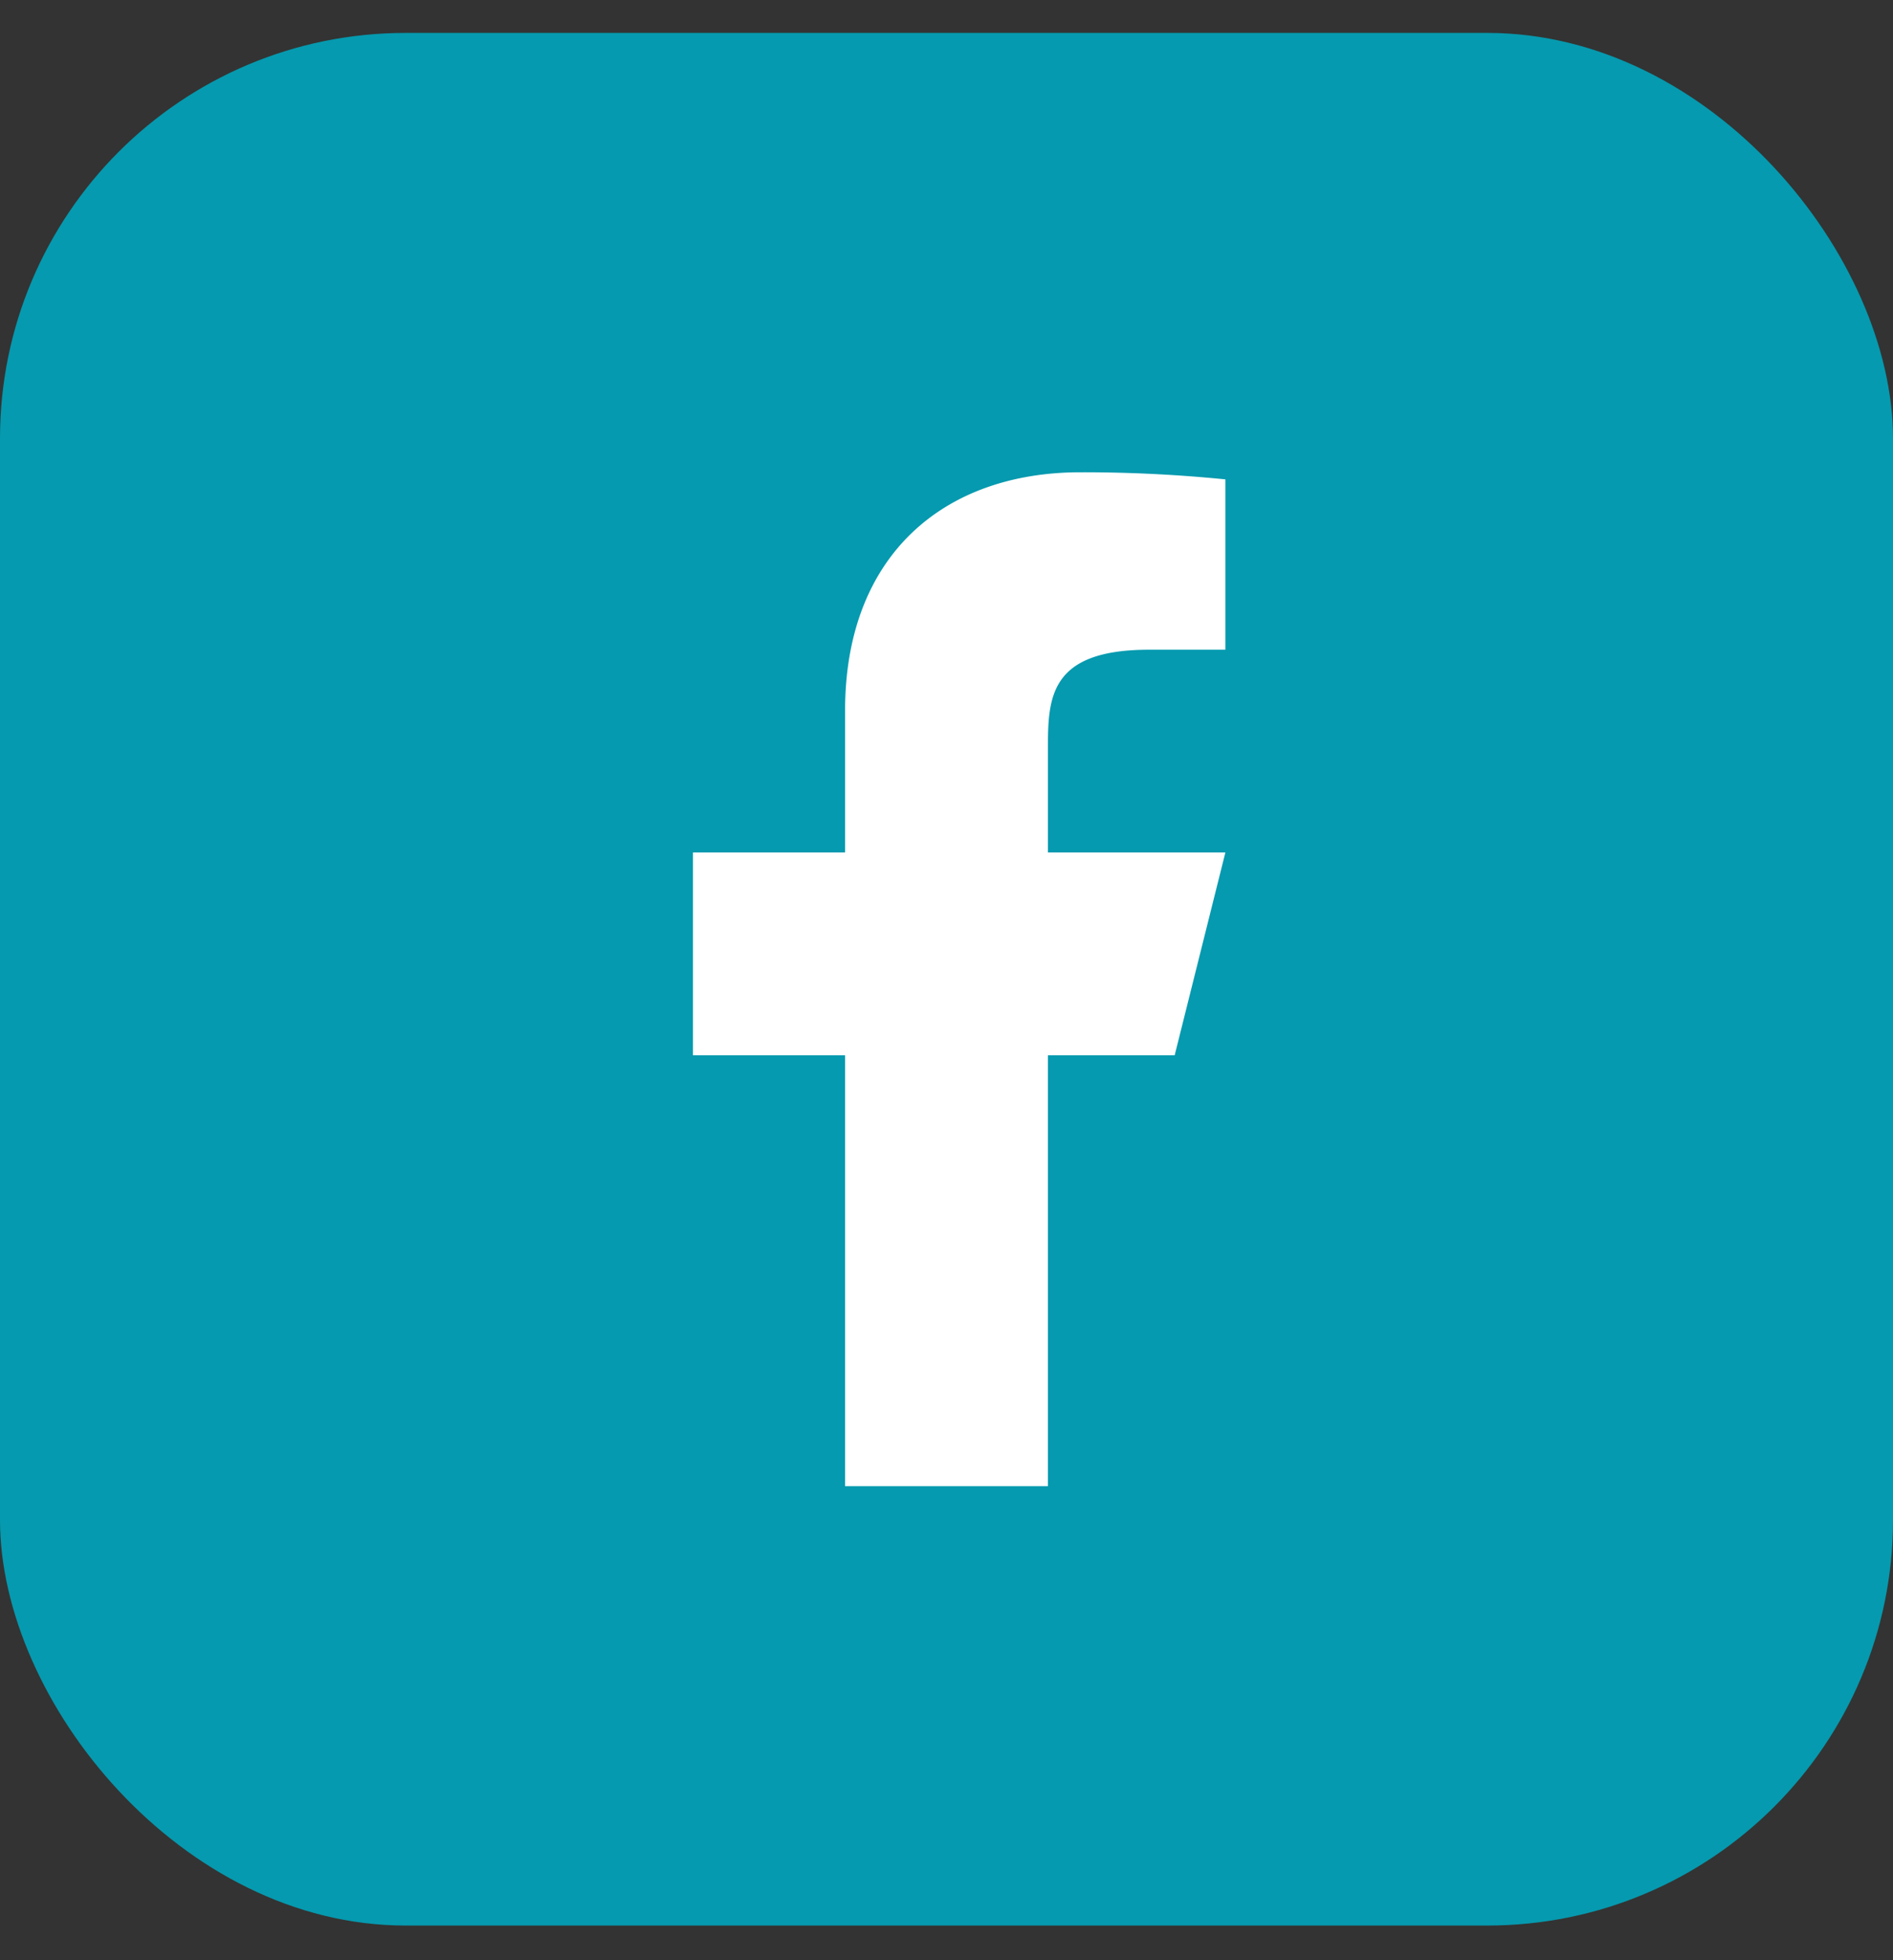
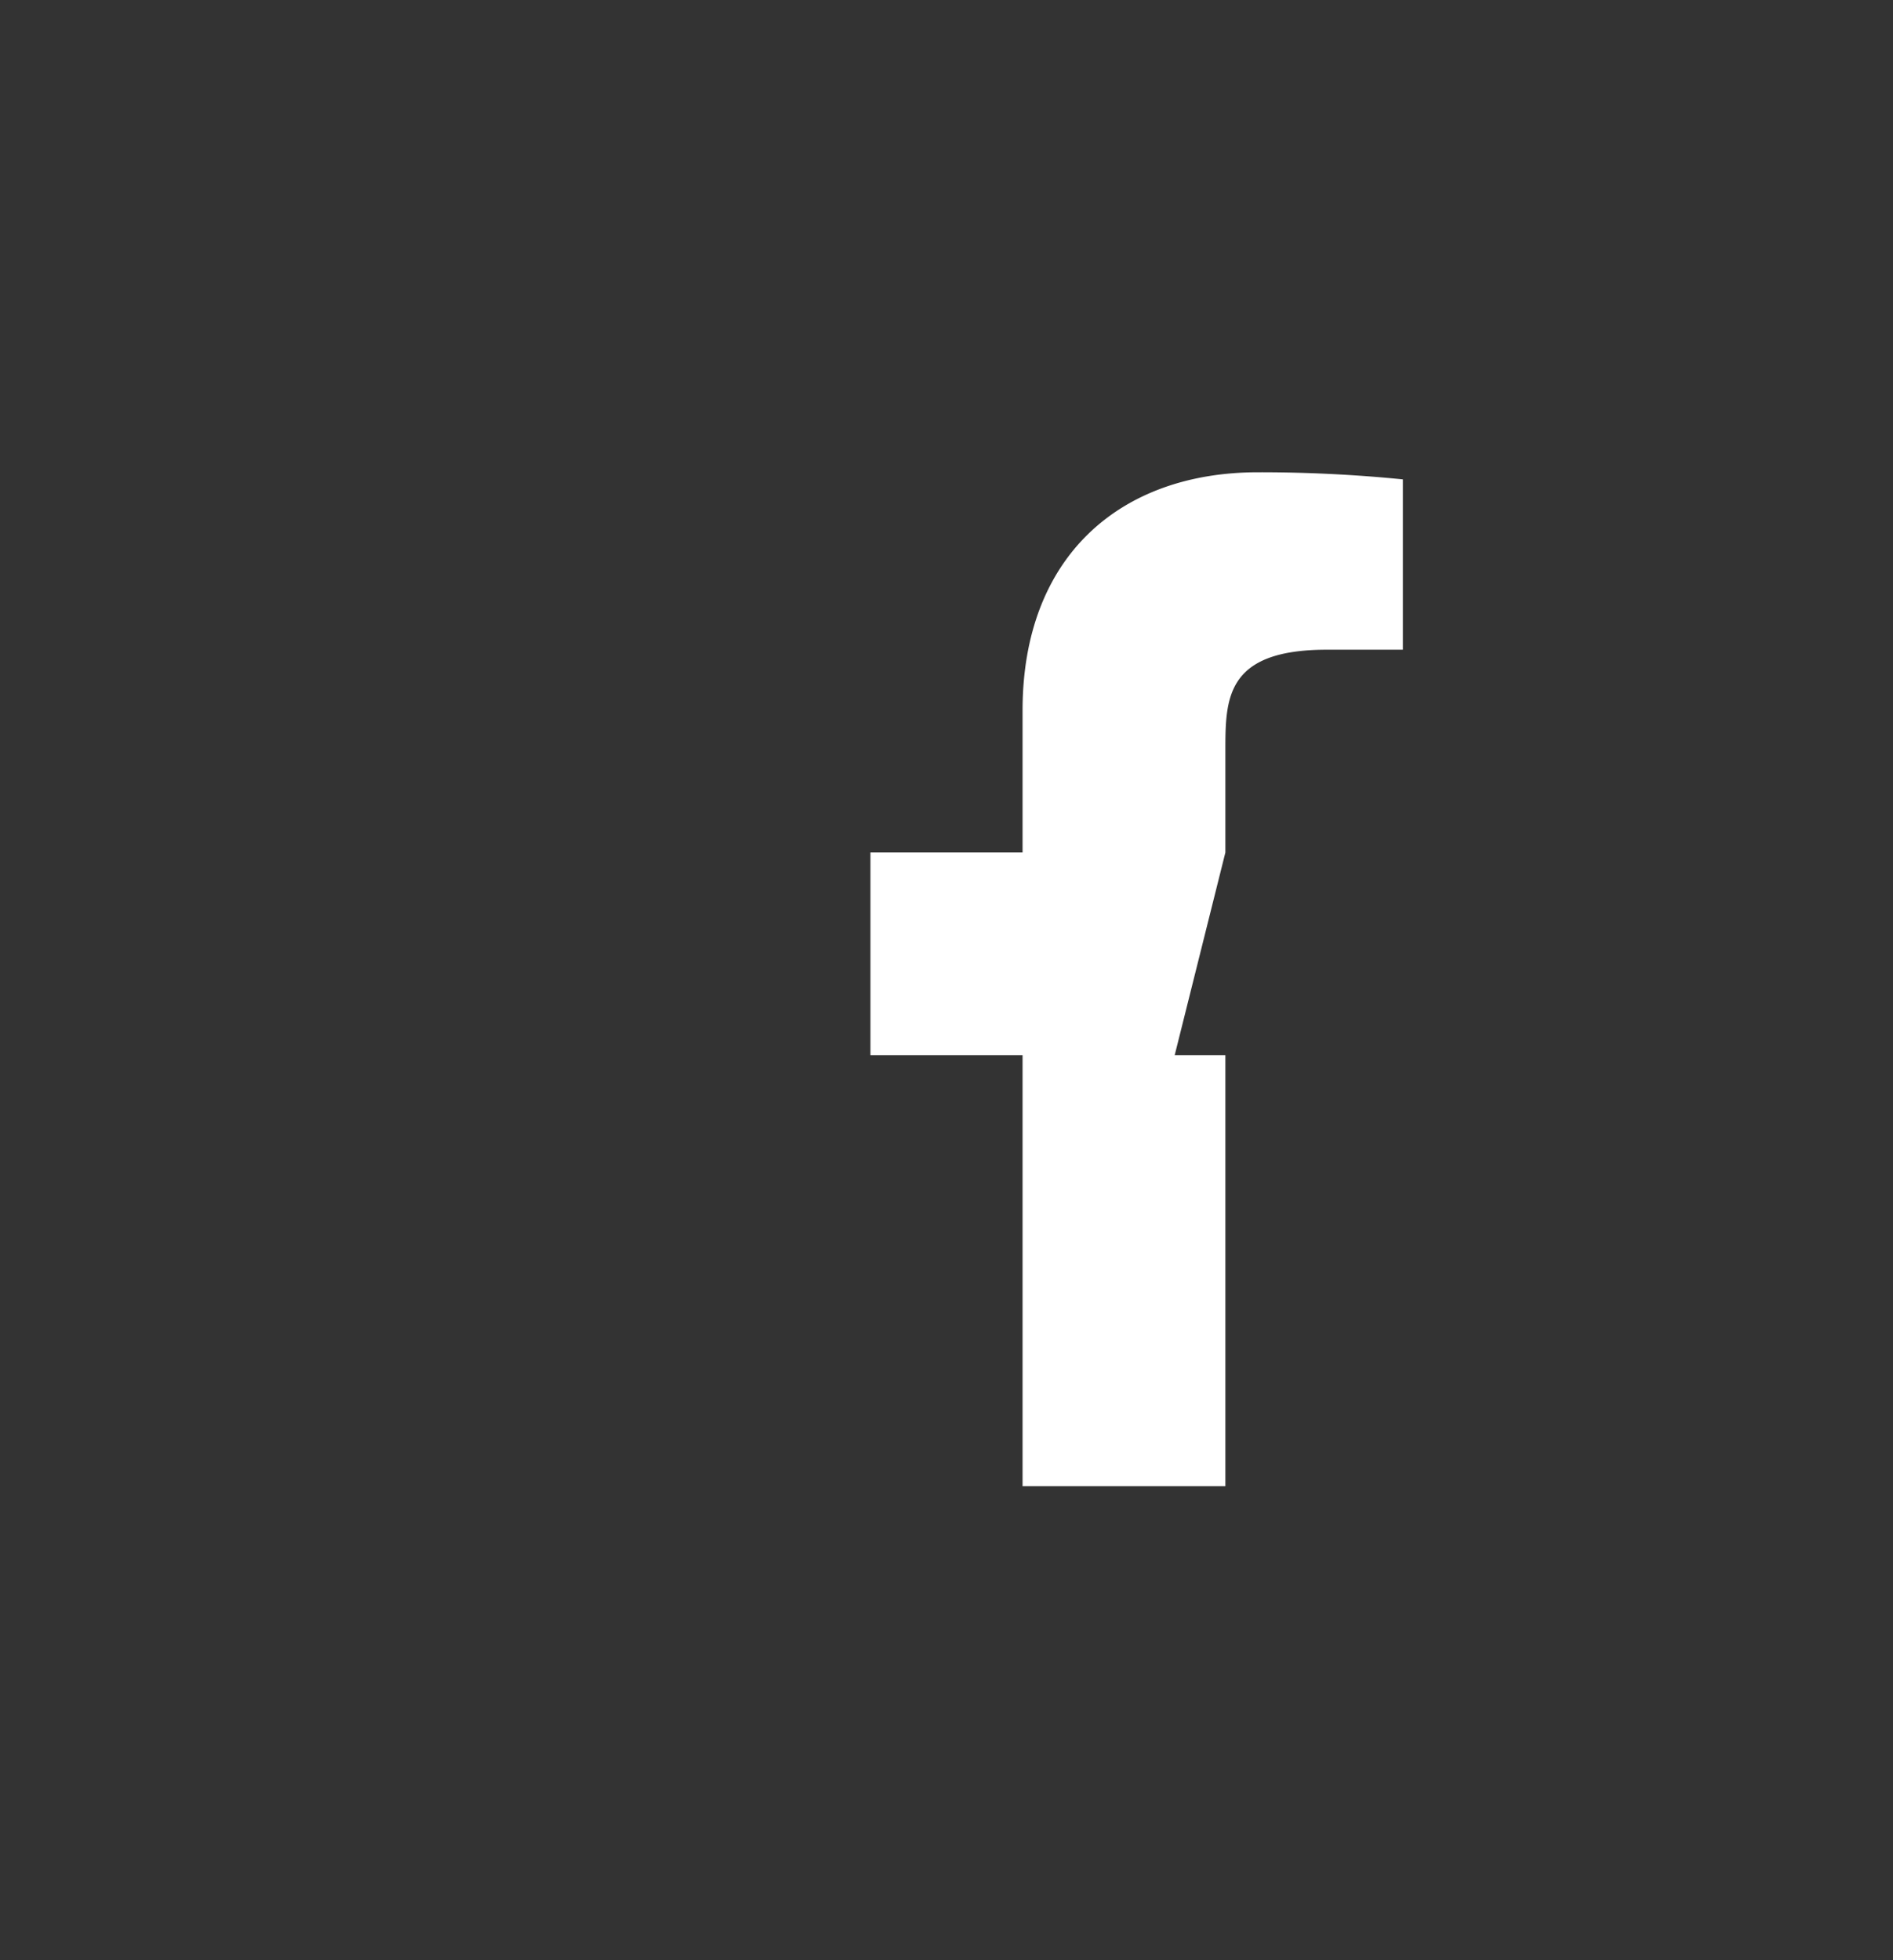
<svg xmlns="http://www.w3.org/2000/svg" width="28" height="29" fill="none">
  <rect width="100%" height="100%" fill="#333333" stroke="none" />
-   <rect y=".487" width="28" height="28" rx="6" fill="#059AAF" />
-   <path d="M15.5 15.612h1.875l.75-3H15.5v-1.5c0-.773 0-1.5 1.5-1.5h1.125v-2.52a21.126 21.126 0 00-2.143-.105c-2.036 0-3.482 1.243-3.482 3.525v2.1h-2.25v3h2.25v6.375h3v-6.375z" fill="#fff" />
+   <path d="M15.5 15.612h1.875l.75-3v-1.5c0-.773 0-1.5 1.5-1.5h1.125v-2.52a21.126 21.126 0 00-2.143-.105c-2.036 0-3.482 1.243-3.482 3.525v2.1h-2.25v3h2.25v6.375h3v-6.375z" fill="#fff" />
</svg>